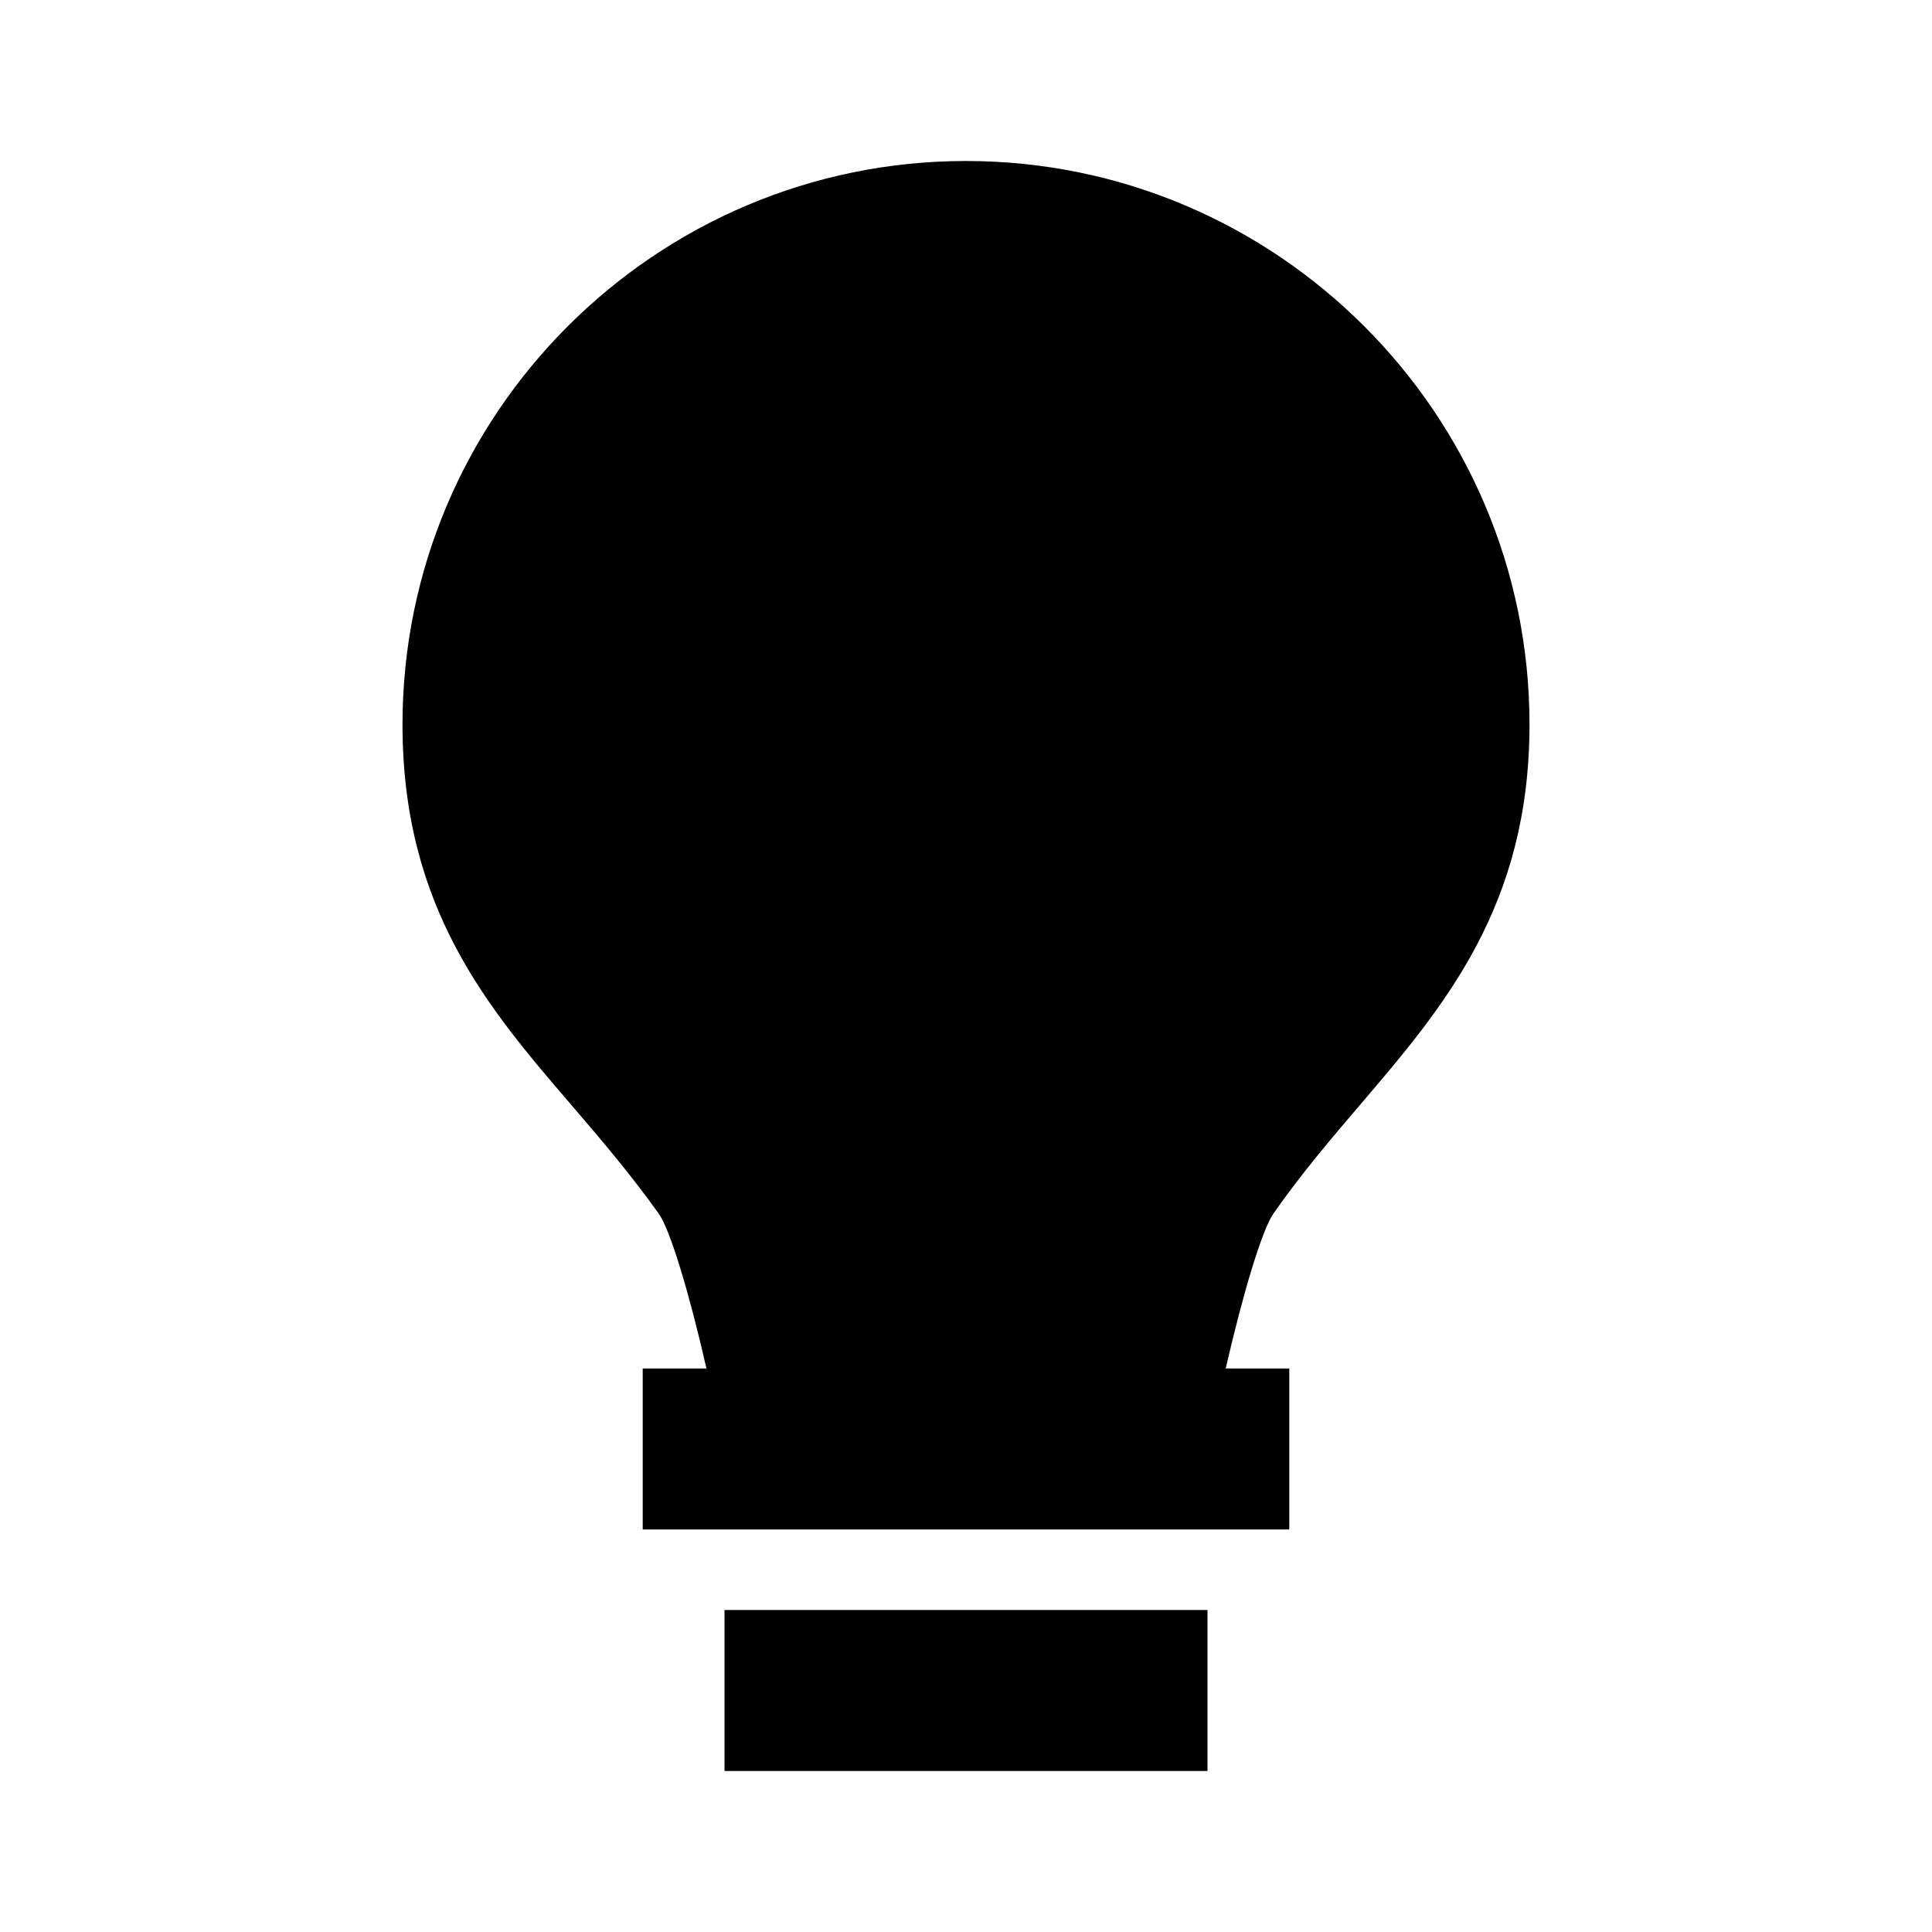
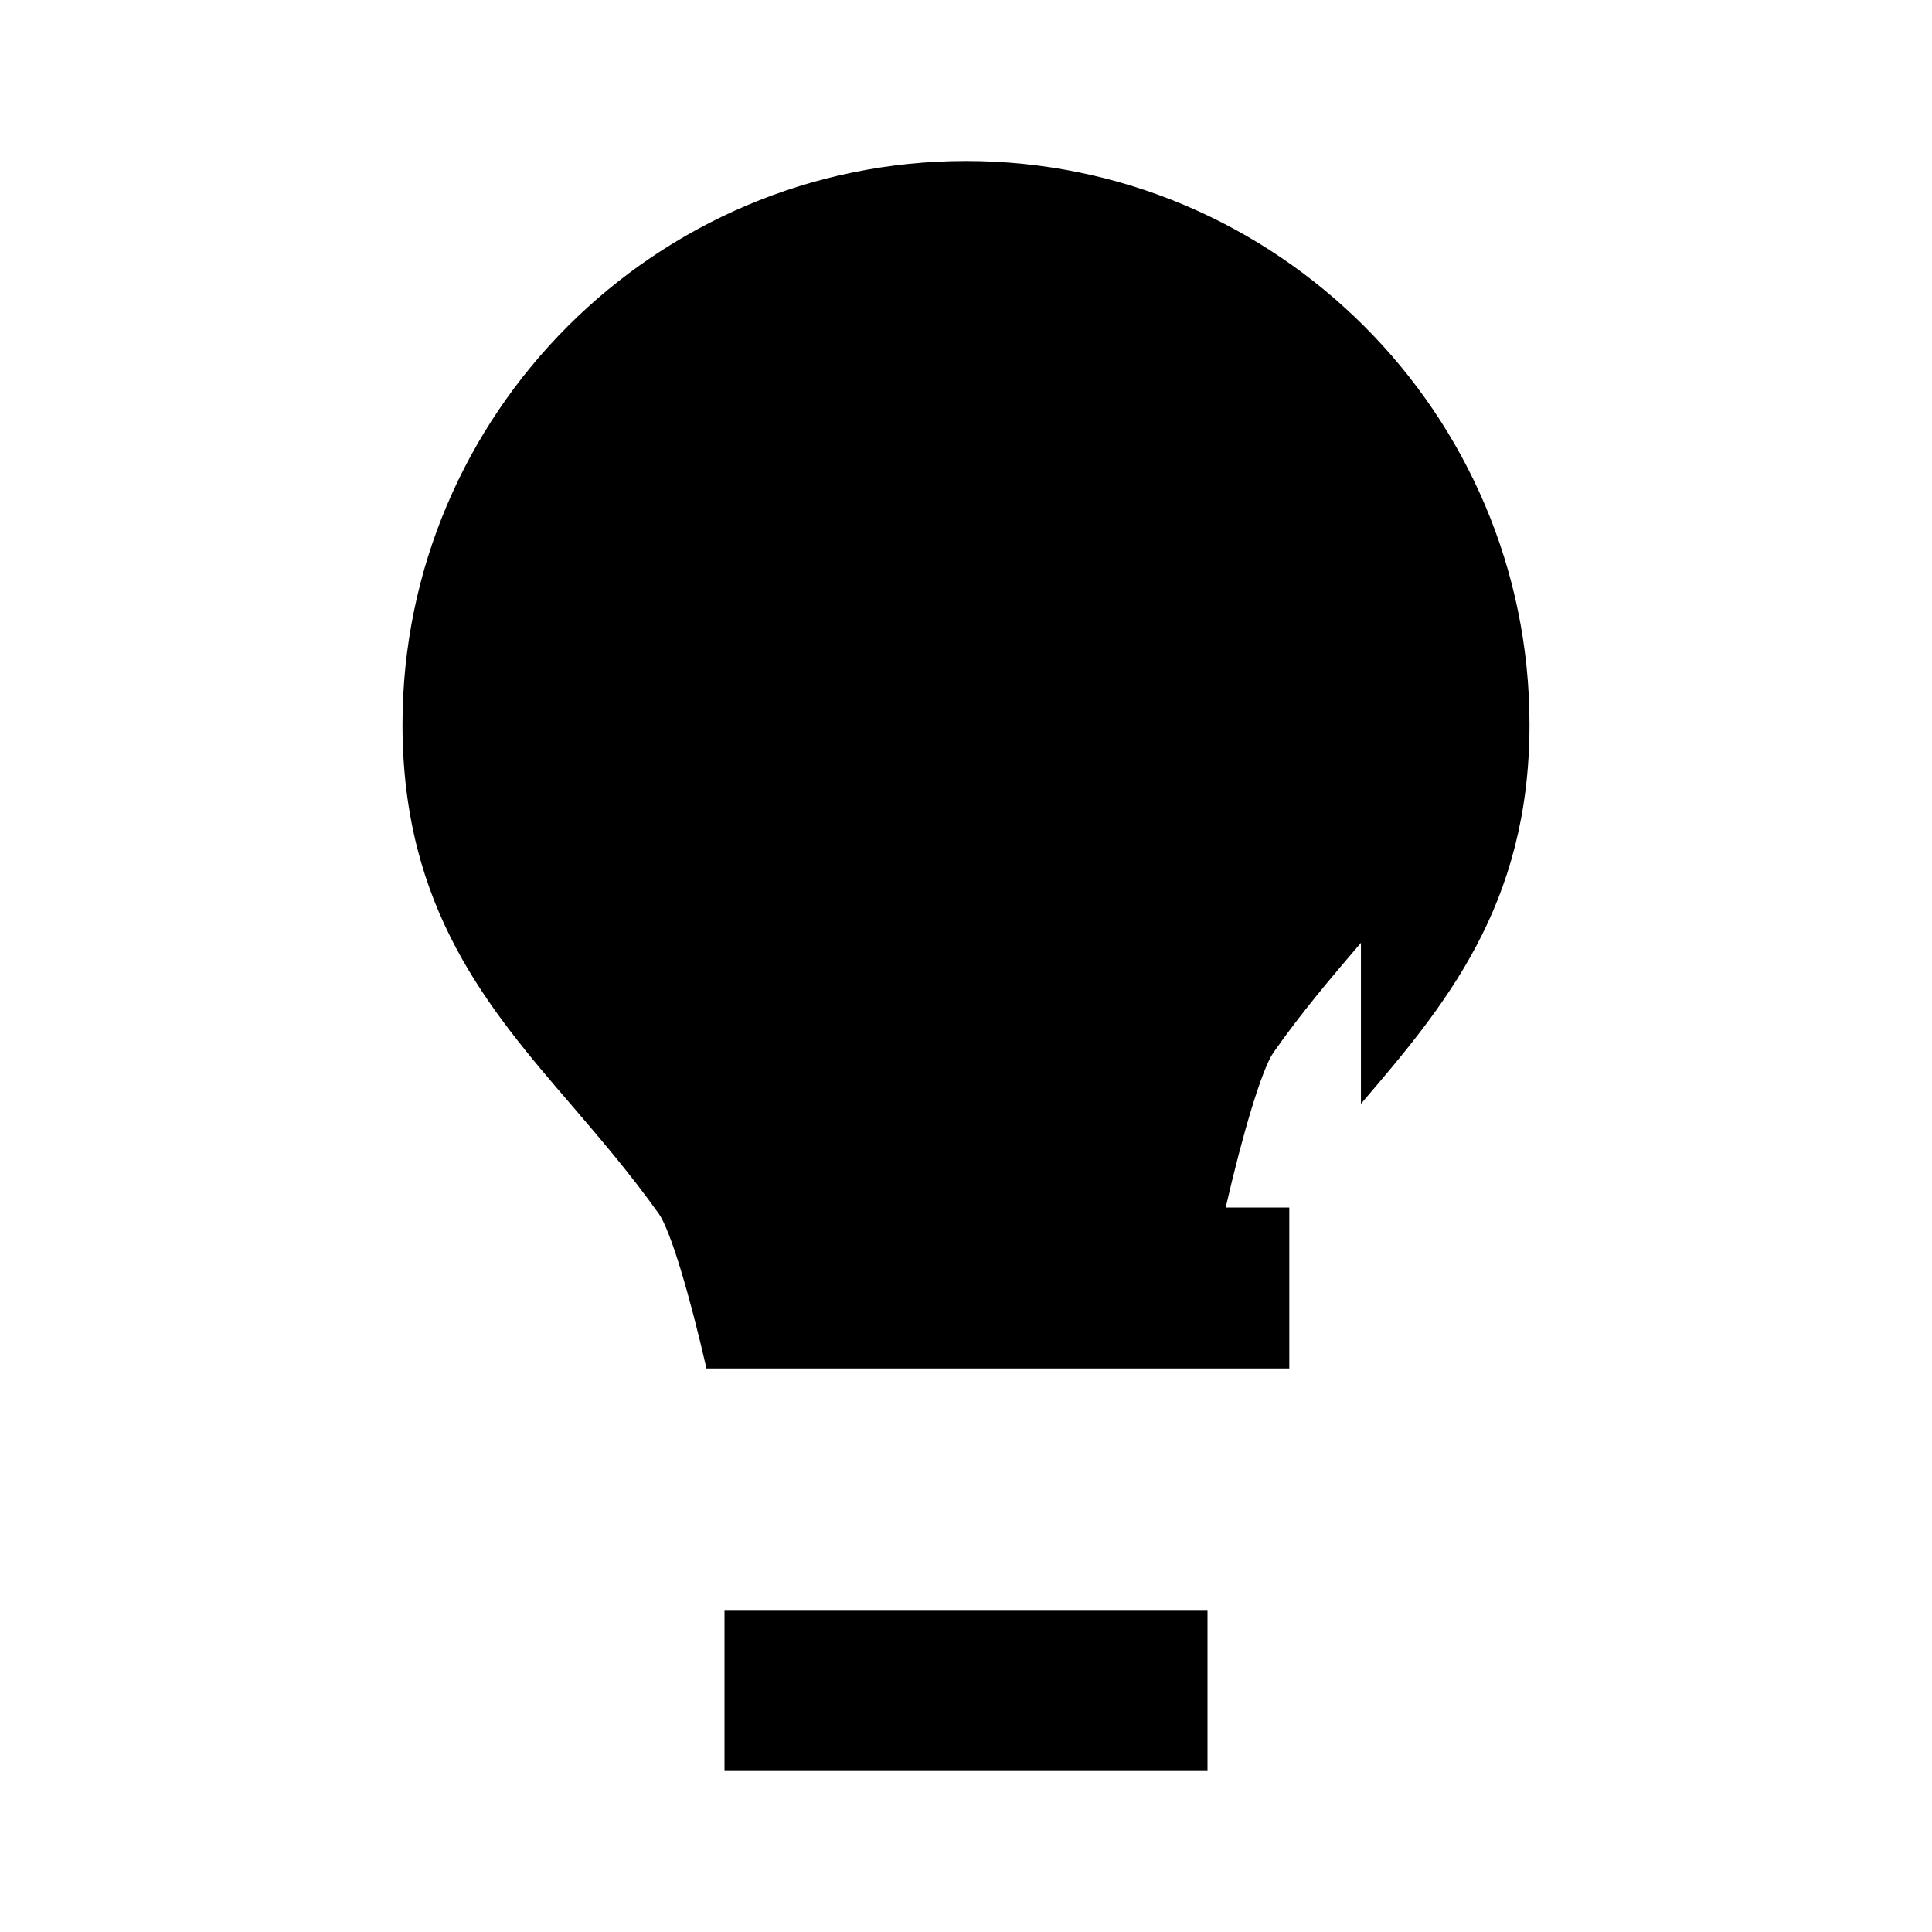
<svg xmlns="http://www.w3.org/2000/svg" fill="currentColor" stroke="none" viewBox="0 0 24 24">
-   <path d="M9 20h6v2H9zm7.906-6.288C17.936 12.506 19 11.259 19 9c0-3.859-3.141-7-7-7S5 5.141 5 9c0 2.285 1.067 3.528 2.101 4.73.358.418.729.851 1.084 1.349.144.206.38.996.591 1.921h-.792v2h8.032v-2h-.79c.213-.927.45-1.719.593-1.925.352-.503.726-.94 1.087-1.363z" />
+   <path d="M9 20h6v2H9zm7.906-6.288C17.936 12.506 19 11.259 19 9c0-3.859-3.141-7-7-7S5 5.141 5 9c0 2.285 1.067 3.528 2.101 4.73.358.418.729.851 1.084 1.349.144.206.38.996.591 1.921h-.792h8.032v-2h-.79c.213-.927.45-1.719.593-1.925.352-.503.726-.94 1.087-1.363z" />
</svg>